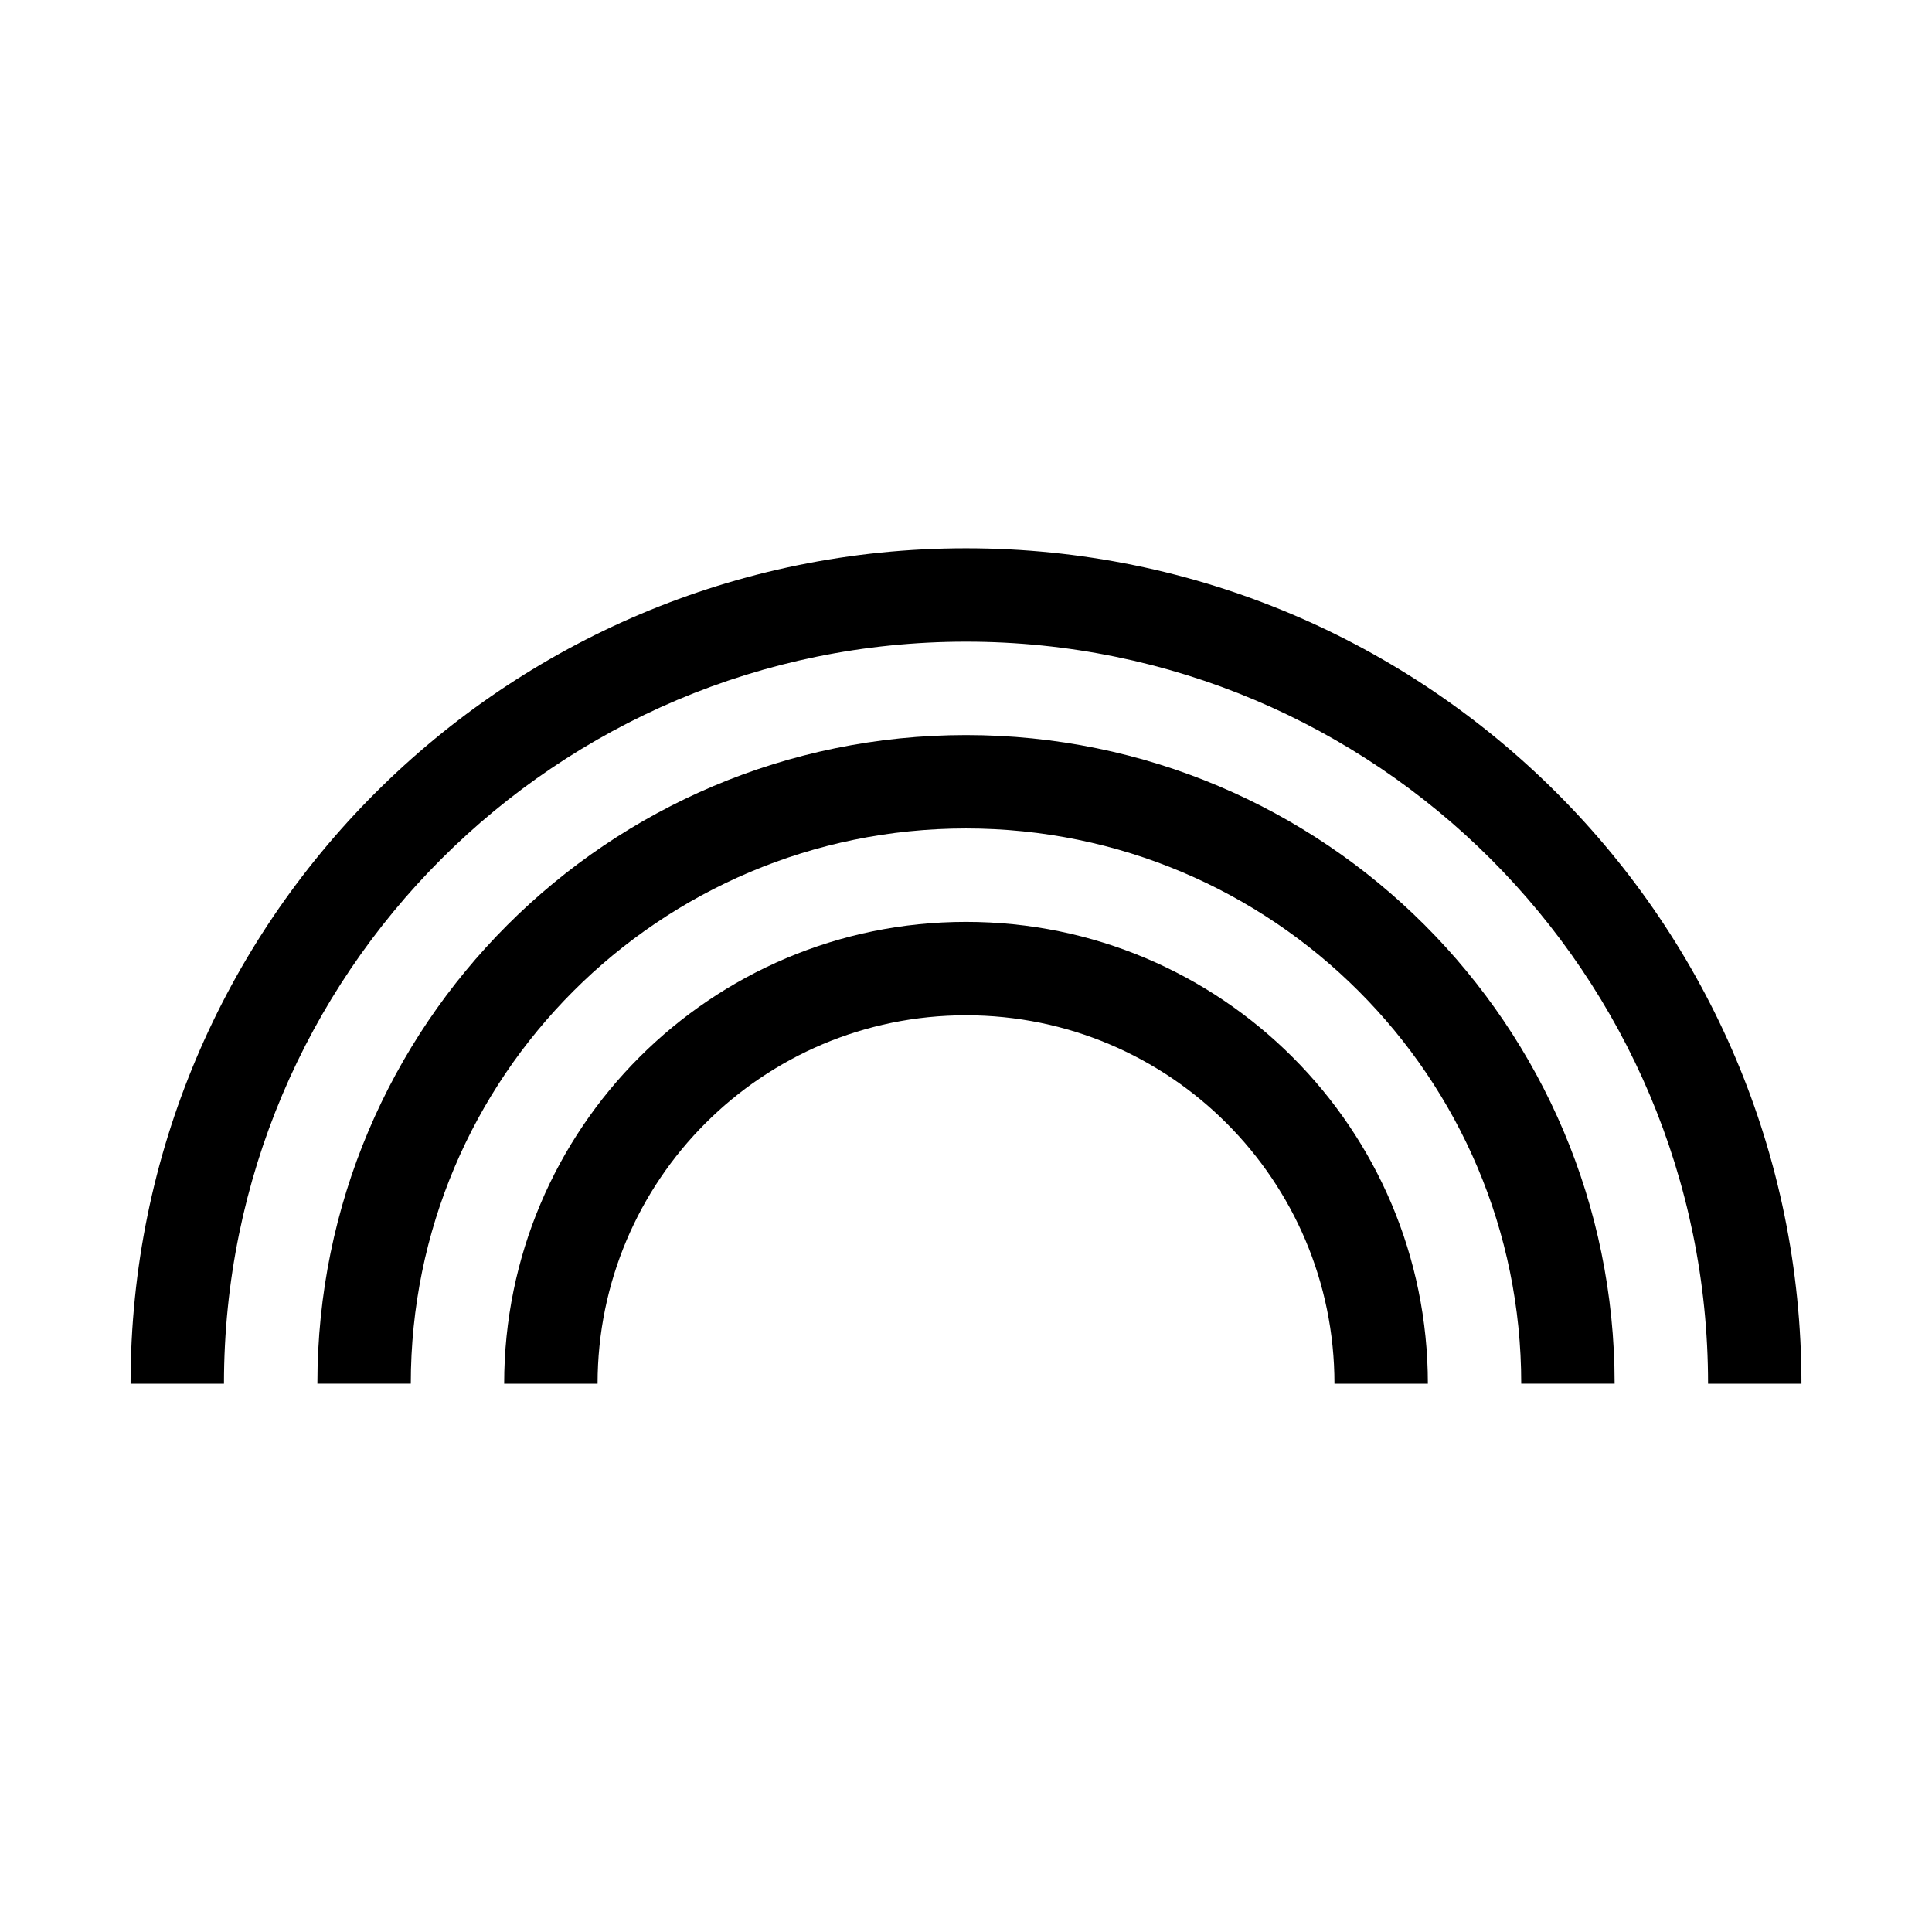
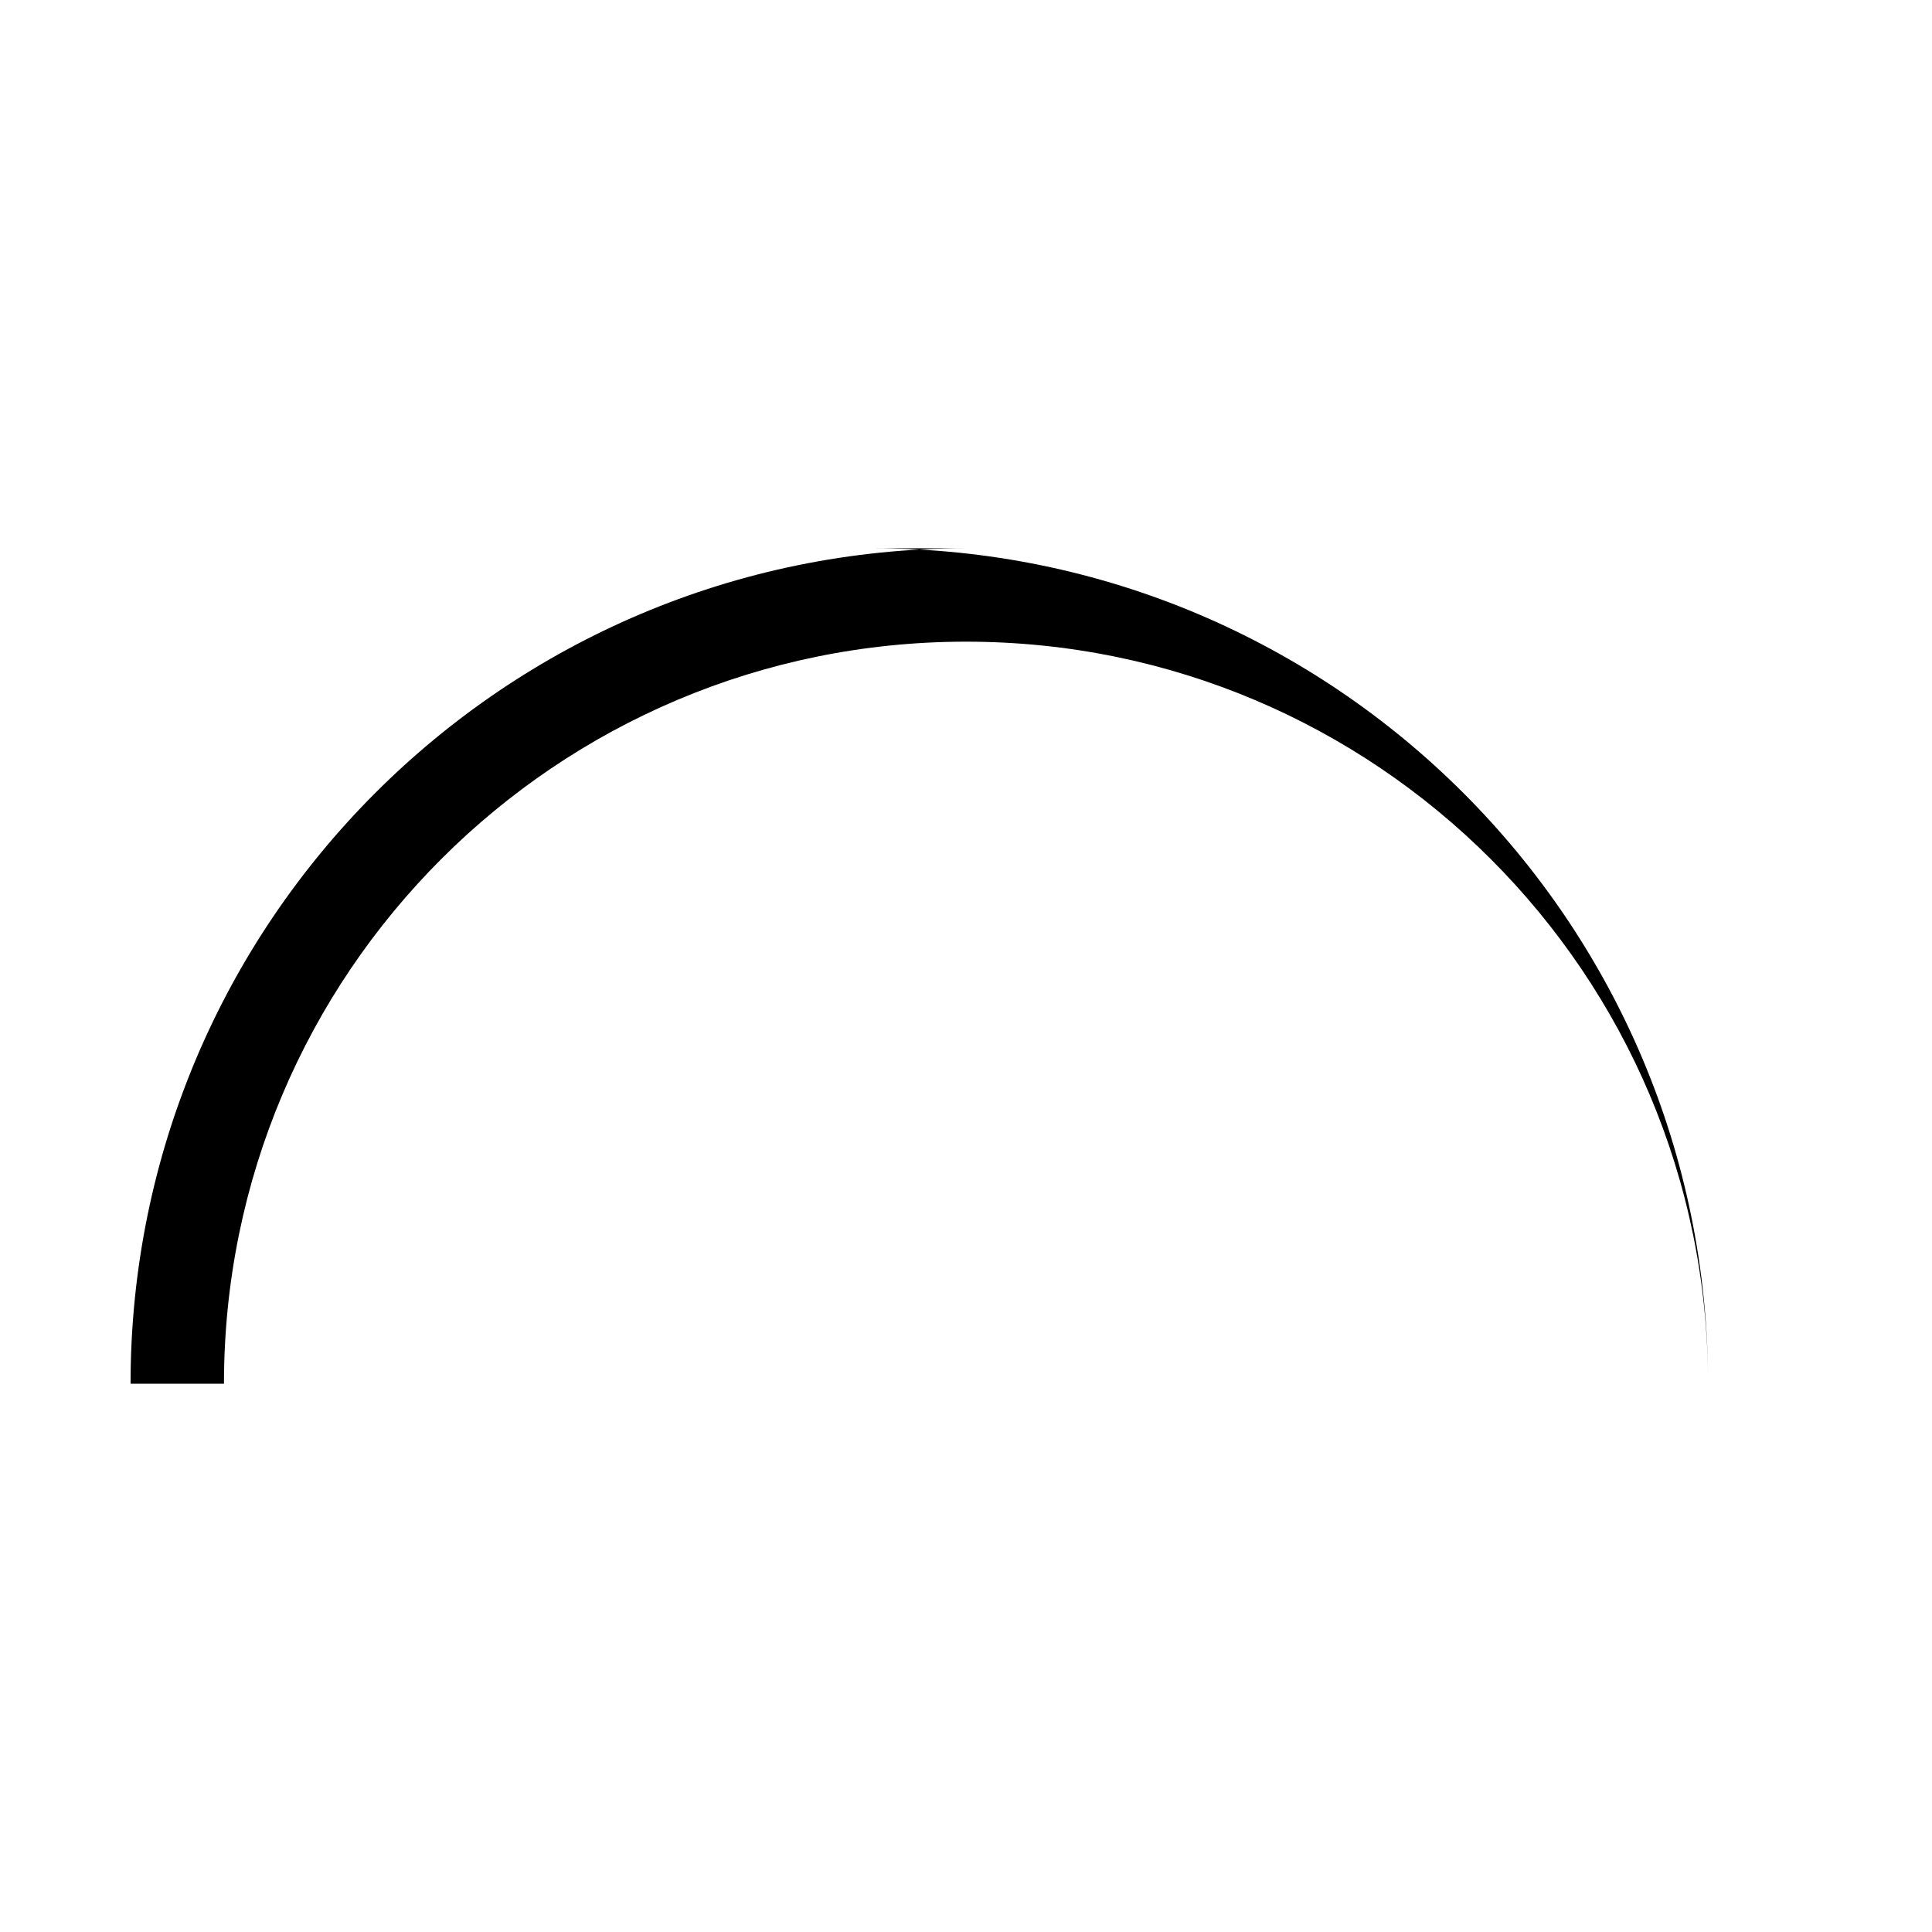
<svg xmlns="http://www.w3.org/2000/svg" fill="#000000" width="800px" height="800px" version="1.1" viewBox="144 144 512 512">
  <g fill-rule="evenodd">
-     <path d="m400 289.3c-122.28 0-221.4 99.125-221.4 221.4h24.754c0-108.61 88.043-196.65 196.65-196.65s196.65 88.043 196.65 196.65h24.754c0-122.28-99.125-221.4-221.4-221.4z" />
-     <path d="m400 338.8c-94.938 0-171.89 76.961-171.89 171.89h24.754c0-81.266 65.879-147.14 147.14-147.14s147.14 65.879 147.14 147.14h24.75c0-94.934-76.961-171.89-171.89-171.89z" />
-     <path d="m400 388.31c-67.594 0-122.39 54.797-122.39 122.39h24.754c0-53.922 43.715-97.641 97.641-97.641 53.926 0 97.641 43.715 97.641 97.641h24.754c0-67.594-54.797-122.39-122.39-122.39z" />
+     <path d="m400 289.3c-122.28 0-221.4 99.125-221.4 221.4h24.754c0-108.61 88.043-196.65 196.65-196.65s196.65 88.043 196.65 196.65c0-122.28-99.125-221.4-221.4-221.4z" />
  </g>
</svg>